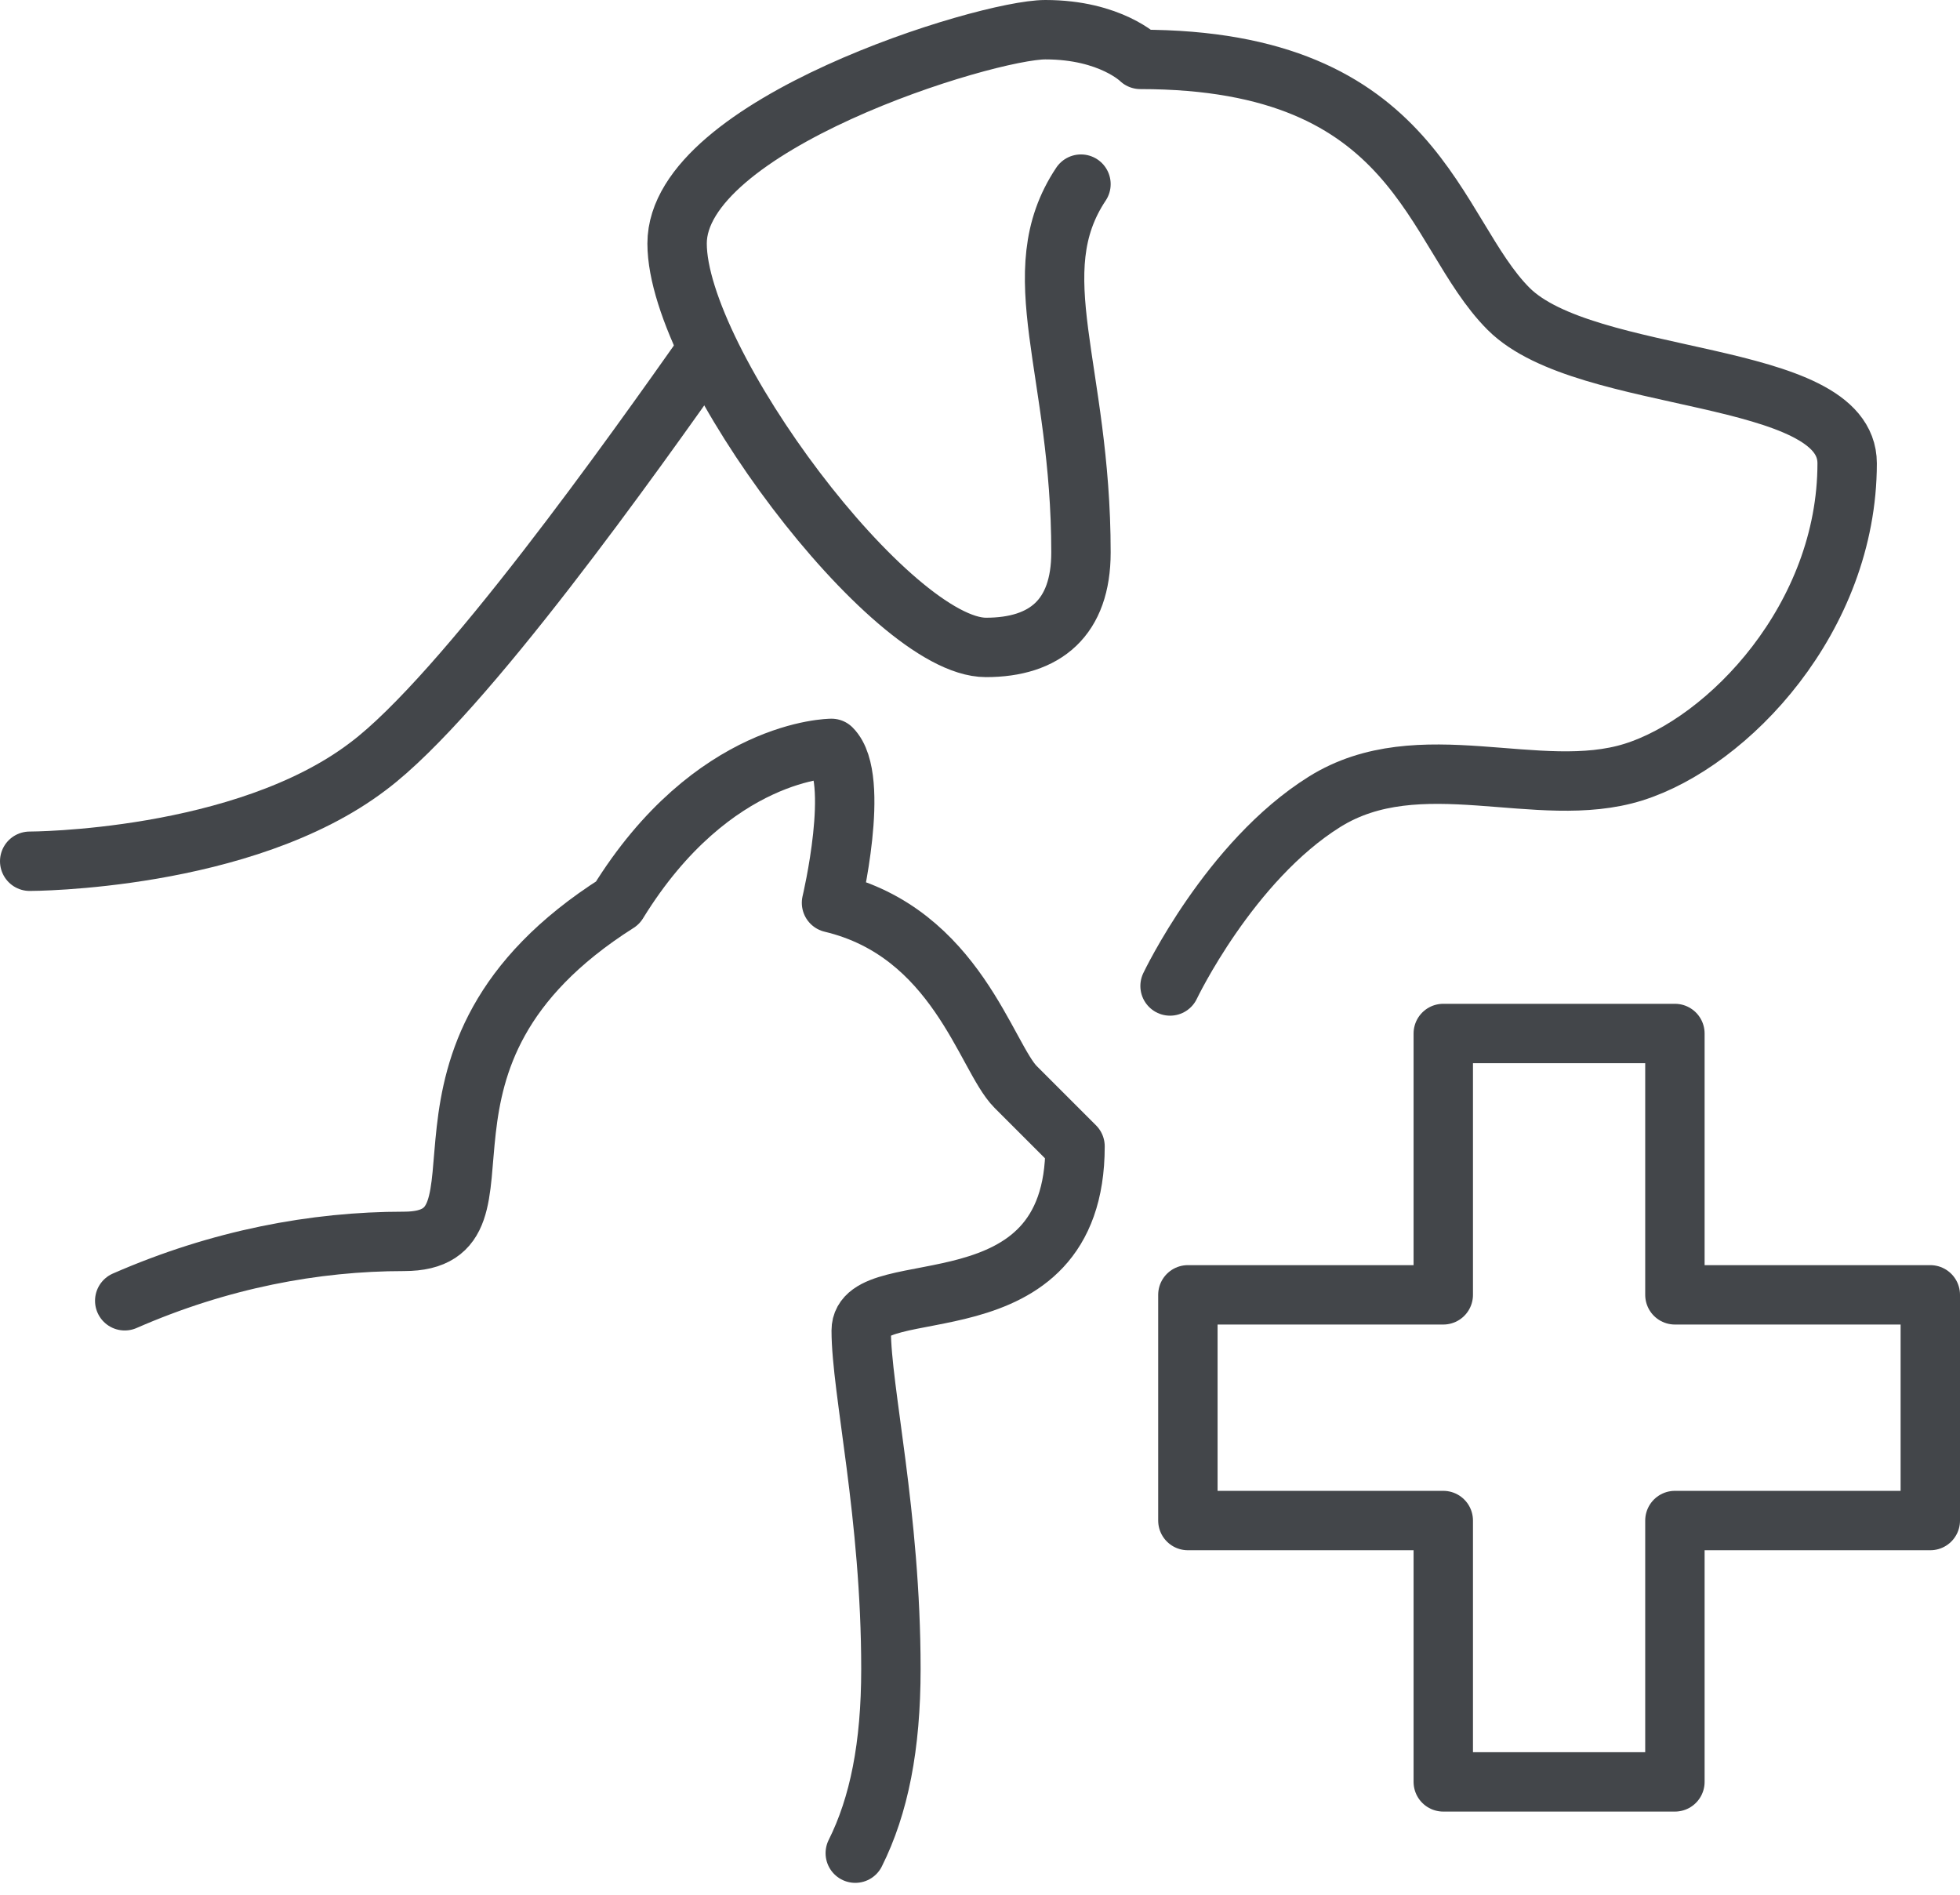
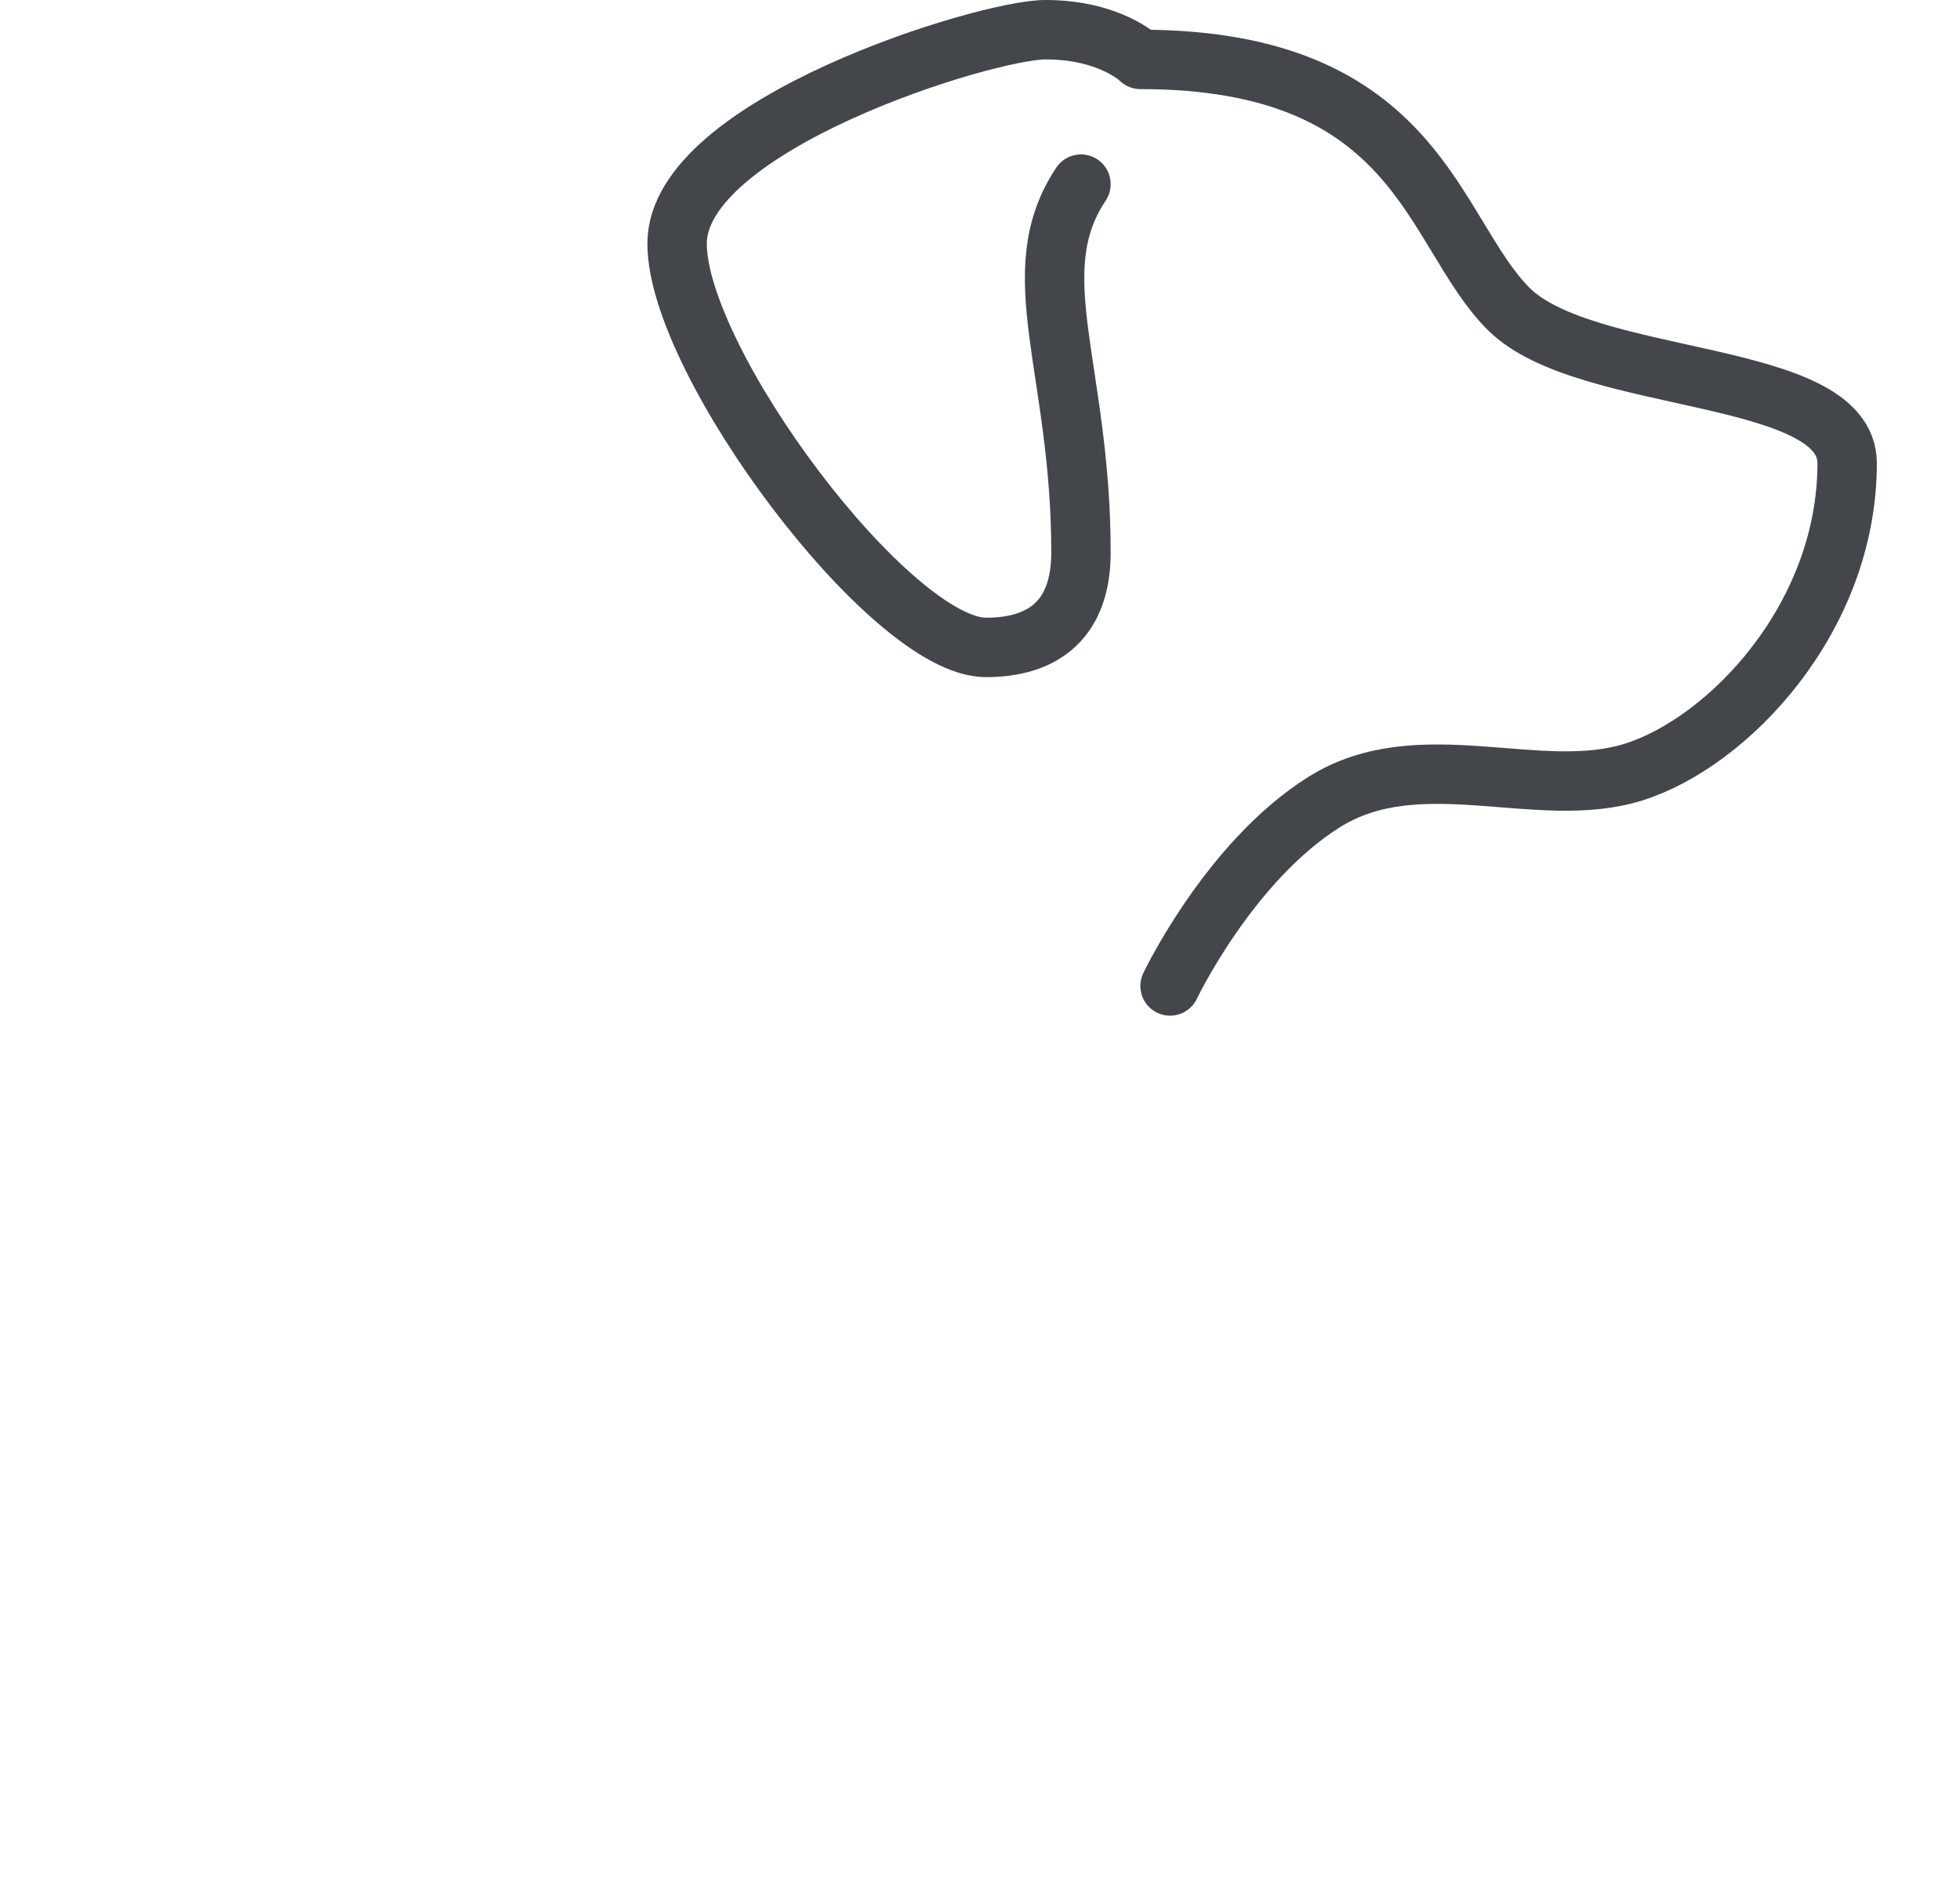
<svg xmlns="http://www.w3.org/2000/svg" version="1.1" x="0px" y="0px" viewBox="0 0 33 31.9" style="enable-background:new 0 0 33 31.9;" xml:space="preserve">
  <style type="text/css">
	.st0{fill:none;stroke:#43464a;stroke-linecap:round;stroke-linejoin:round;stroke-miterlimit:10;}
	.st1{fill:none;stroke:#43464a;stroke-width:2.344;stroke-linecap:round;stroke-linejoin:round;stroke-miterlimit:10;}
	.st2{fill:none;stroke:#43464a;stroke-linecap:round;stroke-linejoin:round;stroke-miterlimit:10;}
	.st3{fill:none;stroke:#43464a;stroke-width:2.344;stroke-linecap:round;stroke-linejoin:round;stroke-miterlimit:10;}
	.st4{fill:none;stroke:#43464a;stroke-width:2.344;stroke-linecap:round;stroke-linejoin:round;stroke-miterlimit:10;}
	.st5{fill:none;stroke:#43464a;stroke-width:2.293;stroke-linecap:round;stroke-linejoin:round;stroke-miterlimit:10;}
	.st6{fill:none;stroke:#43464a;stroke-width:2.344;stroke-linecap:round;stroke-linejoin:round;stroke-miterlimit:10;}
	.st7{fill:none;stroke:#43464a;stroke-linecap:round;stroke-linejoin:round;stroke-miterlimit:10;}
	.st8{fill:#FFFFFF;stroke:#43464a;stroke-linecap:round;stroke-linejoin:round;stroke-miterlimit:10;}
	.st9{fill:#FFFFFF;stroke:#43464a;stroke-width:2.344;stroke-linecap:round;stroke-linejoin:round;stroke-miterlimit:10;}
	.st10{fill:none;stroke:#43464a;stroke-linecap:round;stroke-linejoin:round;stroke-miterlimit:10;}
	.st11{fill:none;stroke:#43464a;stroke-width:2.321;stroke-linecap:round;stroke-linejoin:round;stroke-miterlimit:10;}
	.st12{fill:none;stroke:#43464a;stroke-width:2.344;stroke-linecap:round;stroke-linejoin:round;stroke-miterlimit:10;}
	.st13{fill:none;stroke:#43464a;stroke-linecap:round;stroke-linejoin:round;stroke-miterlimit:10;stroke-dasharray:15,15;}
	
		.st14{fill:none;stroke:#43464a;stroke-width:2.344;stroke-linecap:round;stroke-linejoin:round;stroke-miterlimit:10;stroke-dasharray:35.156,35.156;}
	.st15{fill:none;stroke:#43464a;stroke-width:2.3;stroke-linecap:round;stroke-linejoin:round;stroke-miterlimit:10;}
	.st16{fill:none;stroke:#43464a;stroke-width:0.991;stroke-linecap:round;stroke-linejoin:round;stroke-miterlimit:10;}
	.st17{fill:none;stroke:#43464a;stroke-width:2.323;stroke-linecap:round;stroke-linejoin:round;stroke-miterlimit:10;}
</style>
  <g id="Layer_1">
    <g>
-       <path class="st7" d="M2.1,21.9c1.6-0.7,3.2-1,4.7-1c2.1,0-0.5-3.1,3.6-5.7c1.6-2.6,3.6-2.6,3.6-2.6c0.5,0.5,0,2.6,0,2.6    c2.1,0.5,2.6,2.6,3.1,3.1s1,1,1,1c0,3.2-3.6,2.1-3.6,3.1c0,1,0.5,3.1,0.5,5.7c0,1.3-0.2,2.3-0.6,3.1" />
-       <polygon class="st7" points="28.2,25.6 32.5,25.6 32.5,21.8 28.2,21.8 28.2,17.4 24.3,17.4 24.3,21.8 20,21.8 20,25.6 24.3,25.6     24.3,30 28.2,30 28.2,25.6   " />
      <path class="st7" d="M19.7,16.6c0,0,1-2.1,2.6-3.1c1.6-1,3.6,0,5.2-0.5c1.6-0.5,3.6-2.6,3.6-5.2c0-1.6-4.4-1.3-5.7-2.6    S23.9,1,19.2,1c0,0-0.5-0.5-1.6-0.5c-1,0-6.2,1.6-6.2,3.6s3.6,6.8,5.2,6.8c1,0,1.6-0.5,1.6-1.6c0-3.1-1-4.7,0-6.2" />
-       <path class="st7" d="M0.5,14.5c0,0,3.6,0,5.7-1.6c1.6-1.2,4.5-5.3,5.7-7" />
    </g>
  </g>
  <g id="Layer_2">
</g>
</svg>